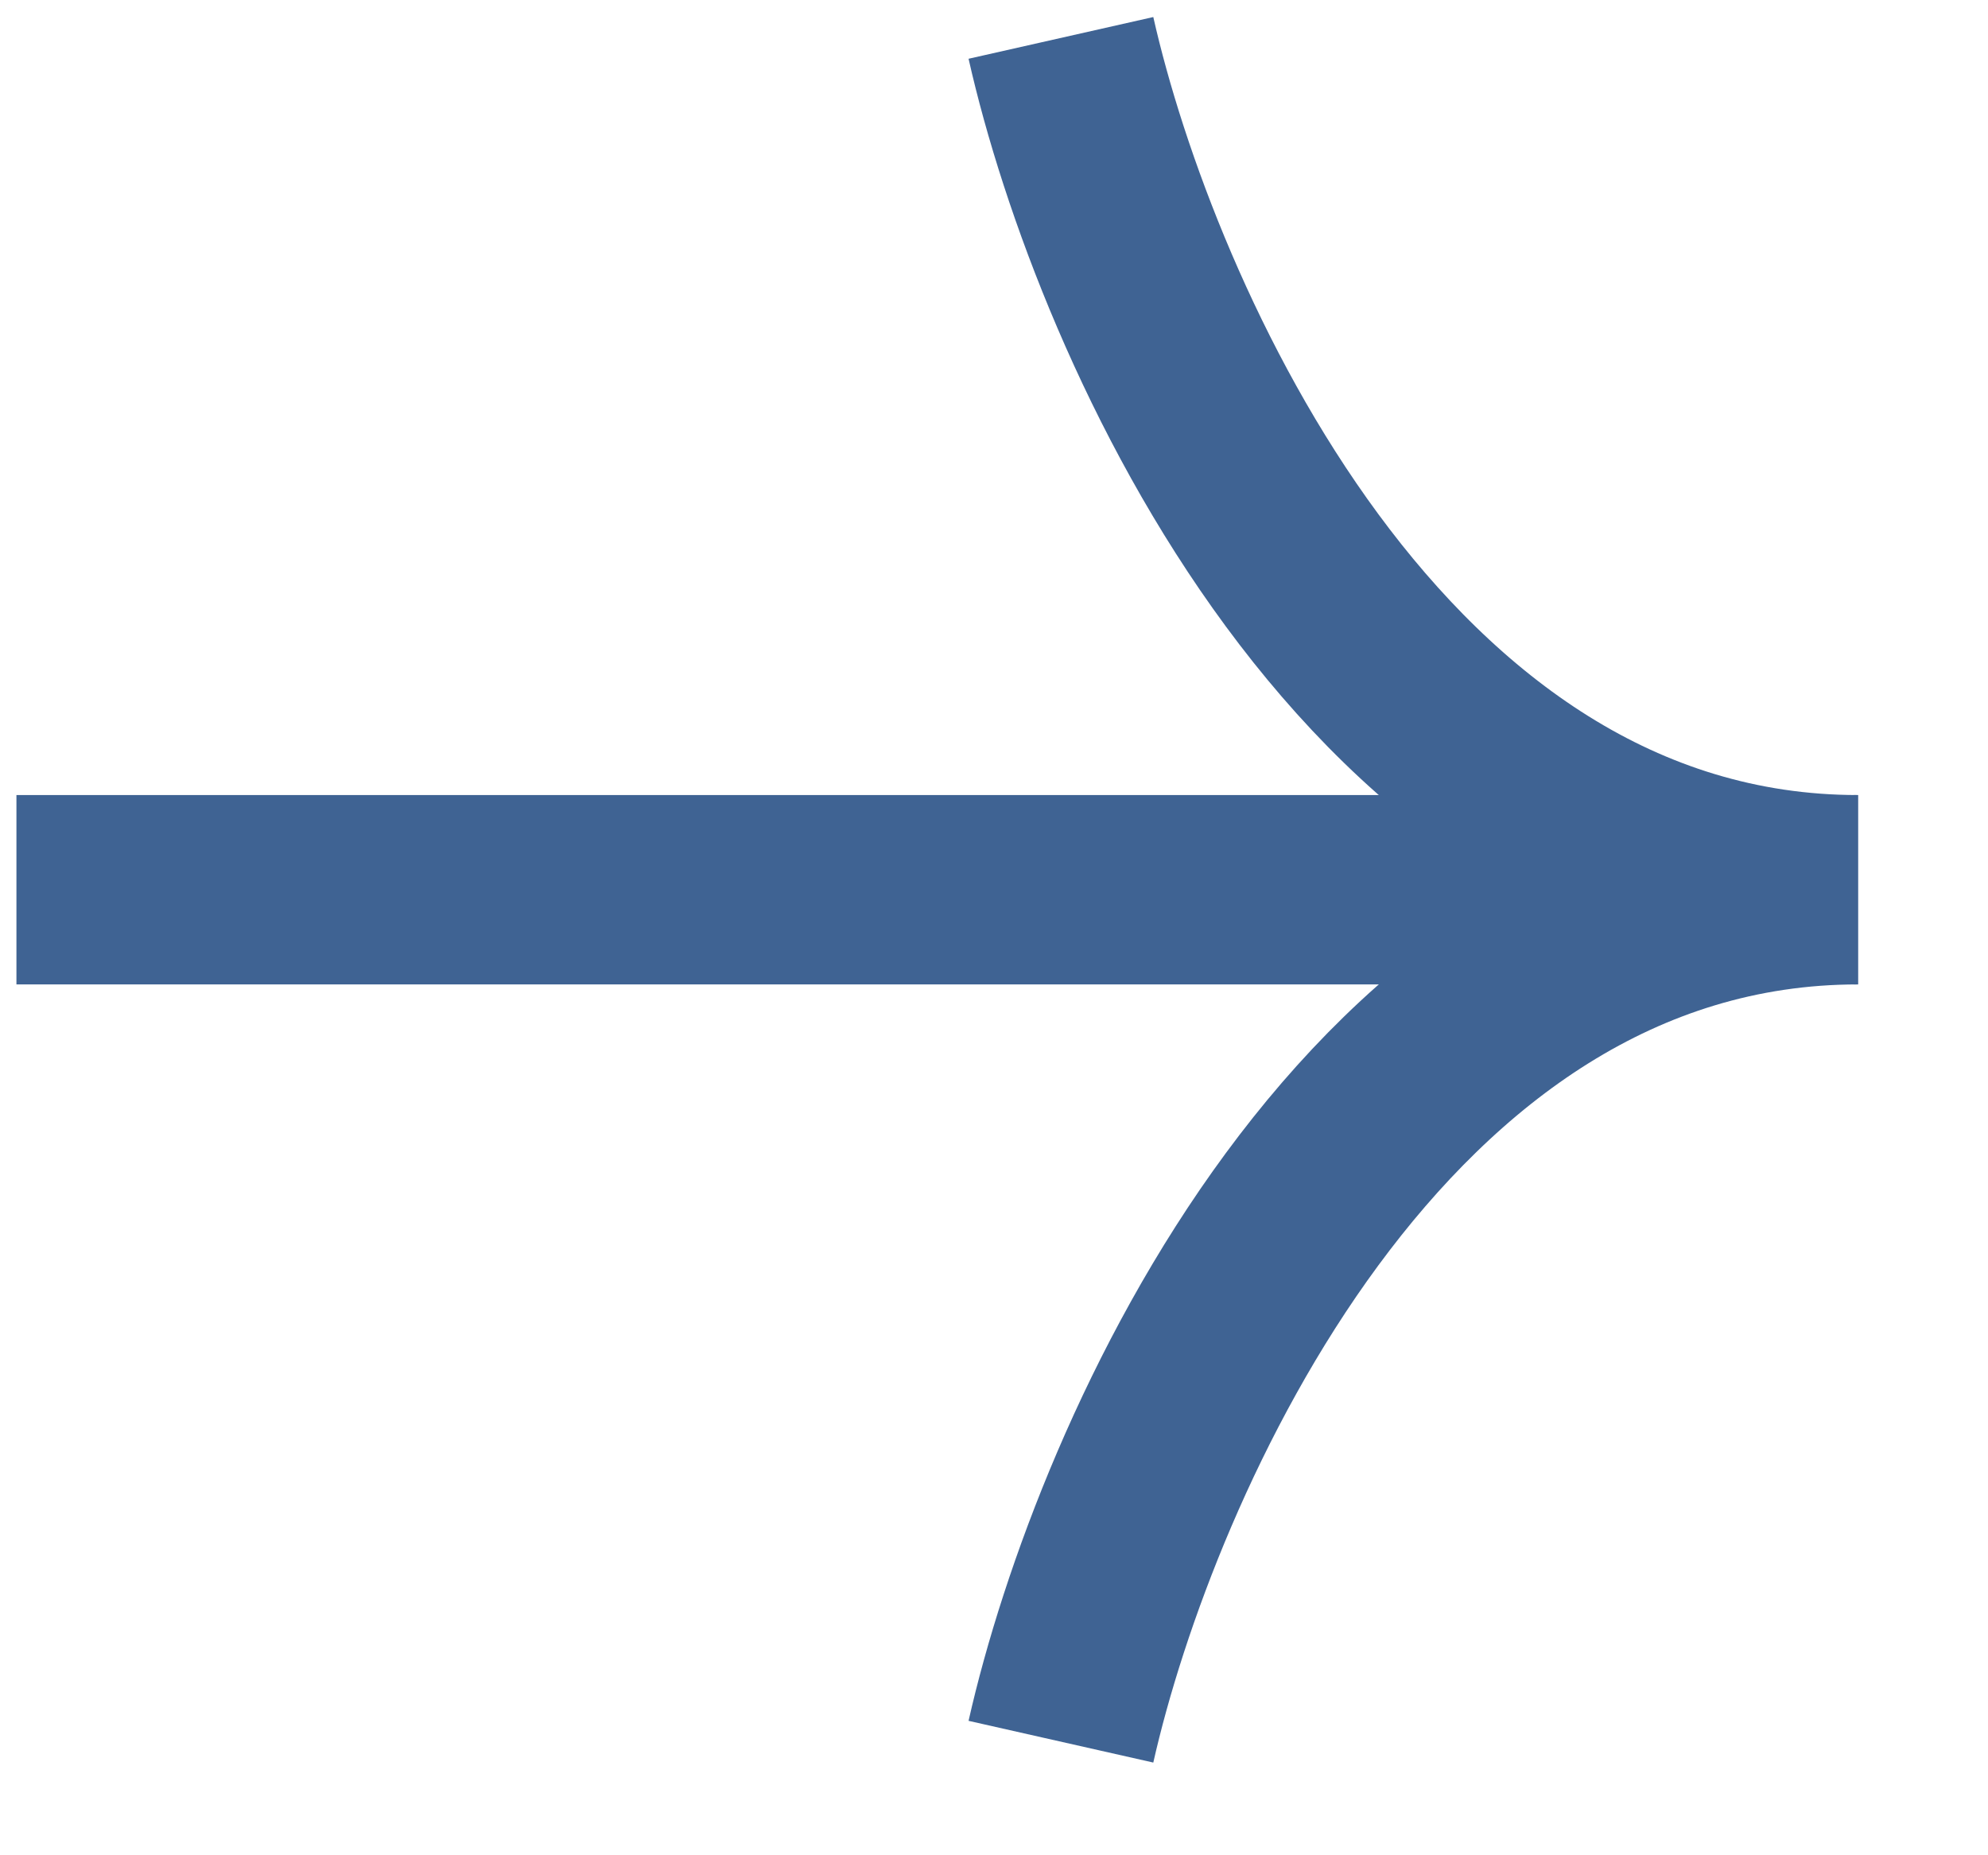
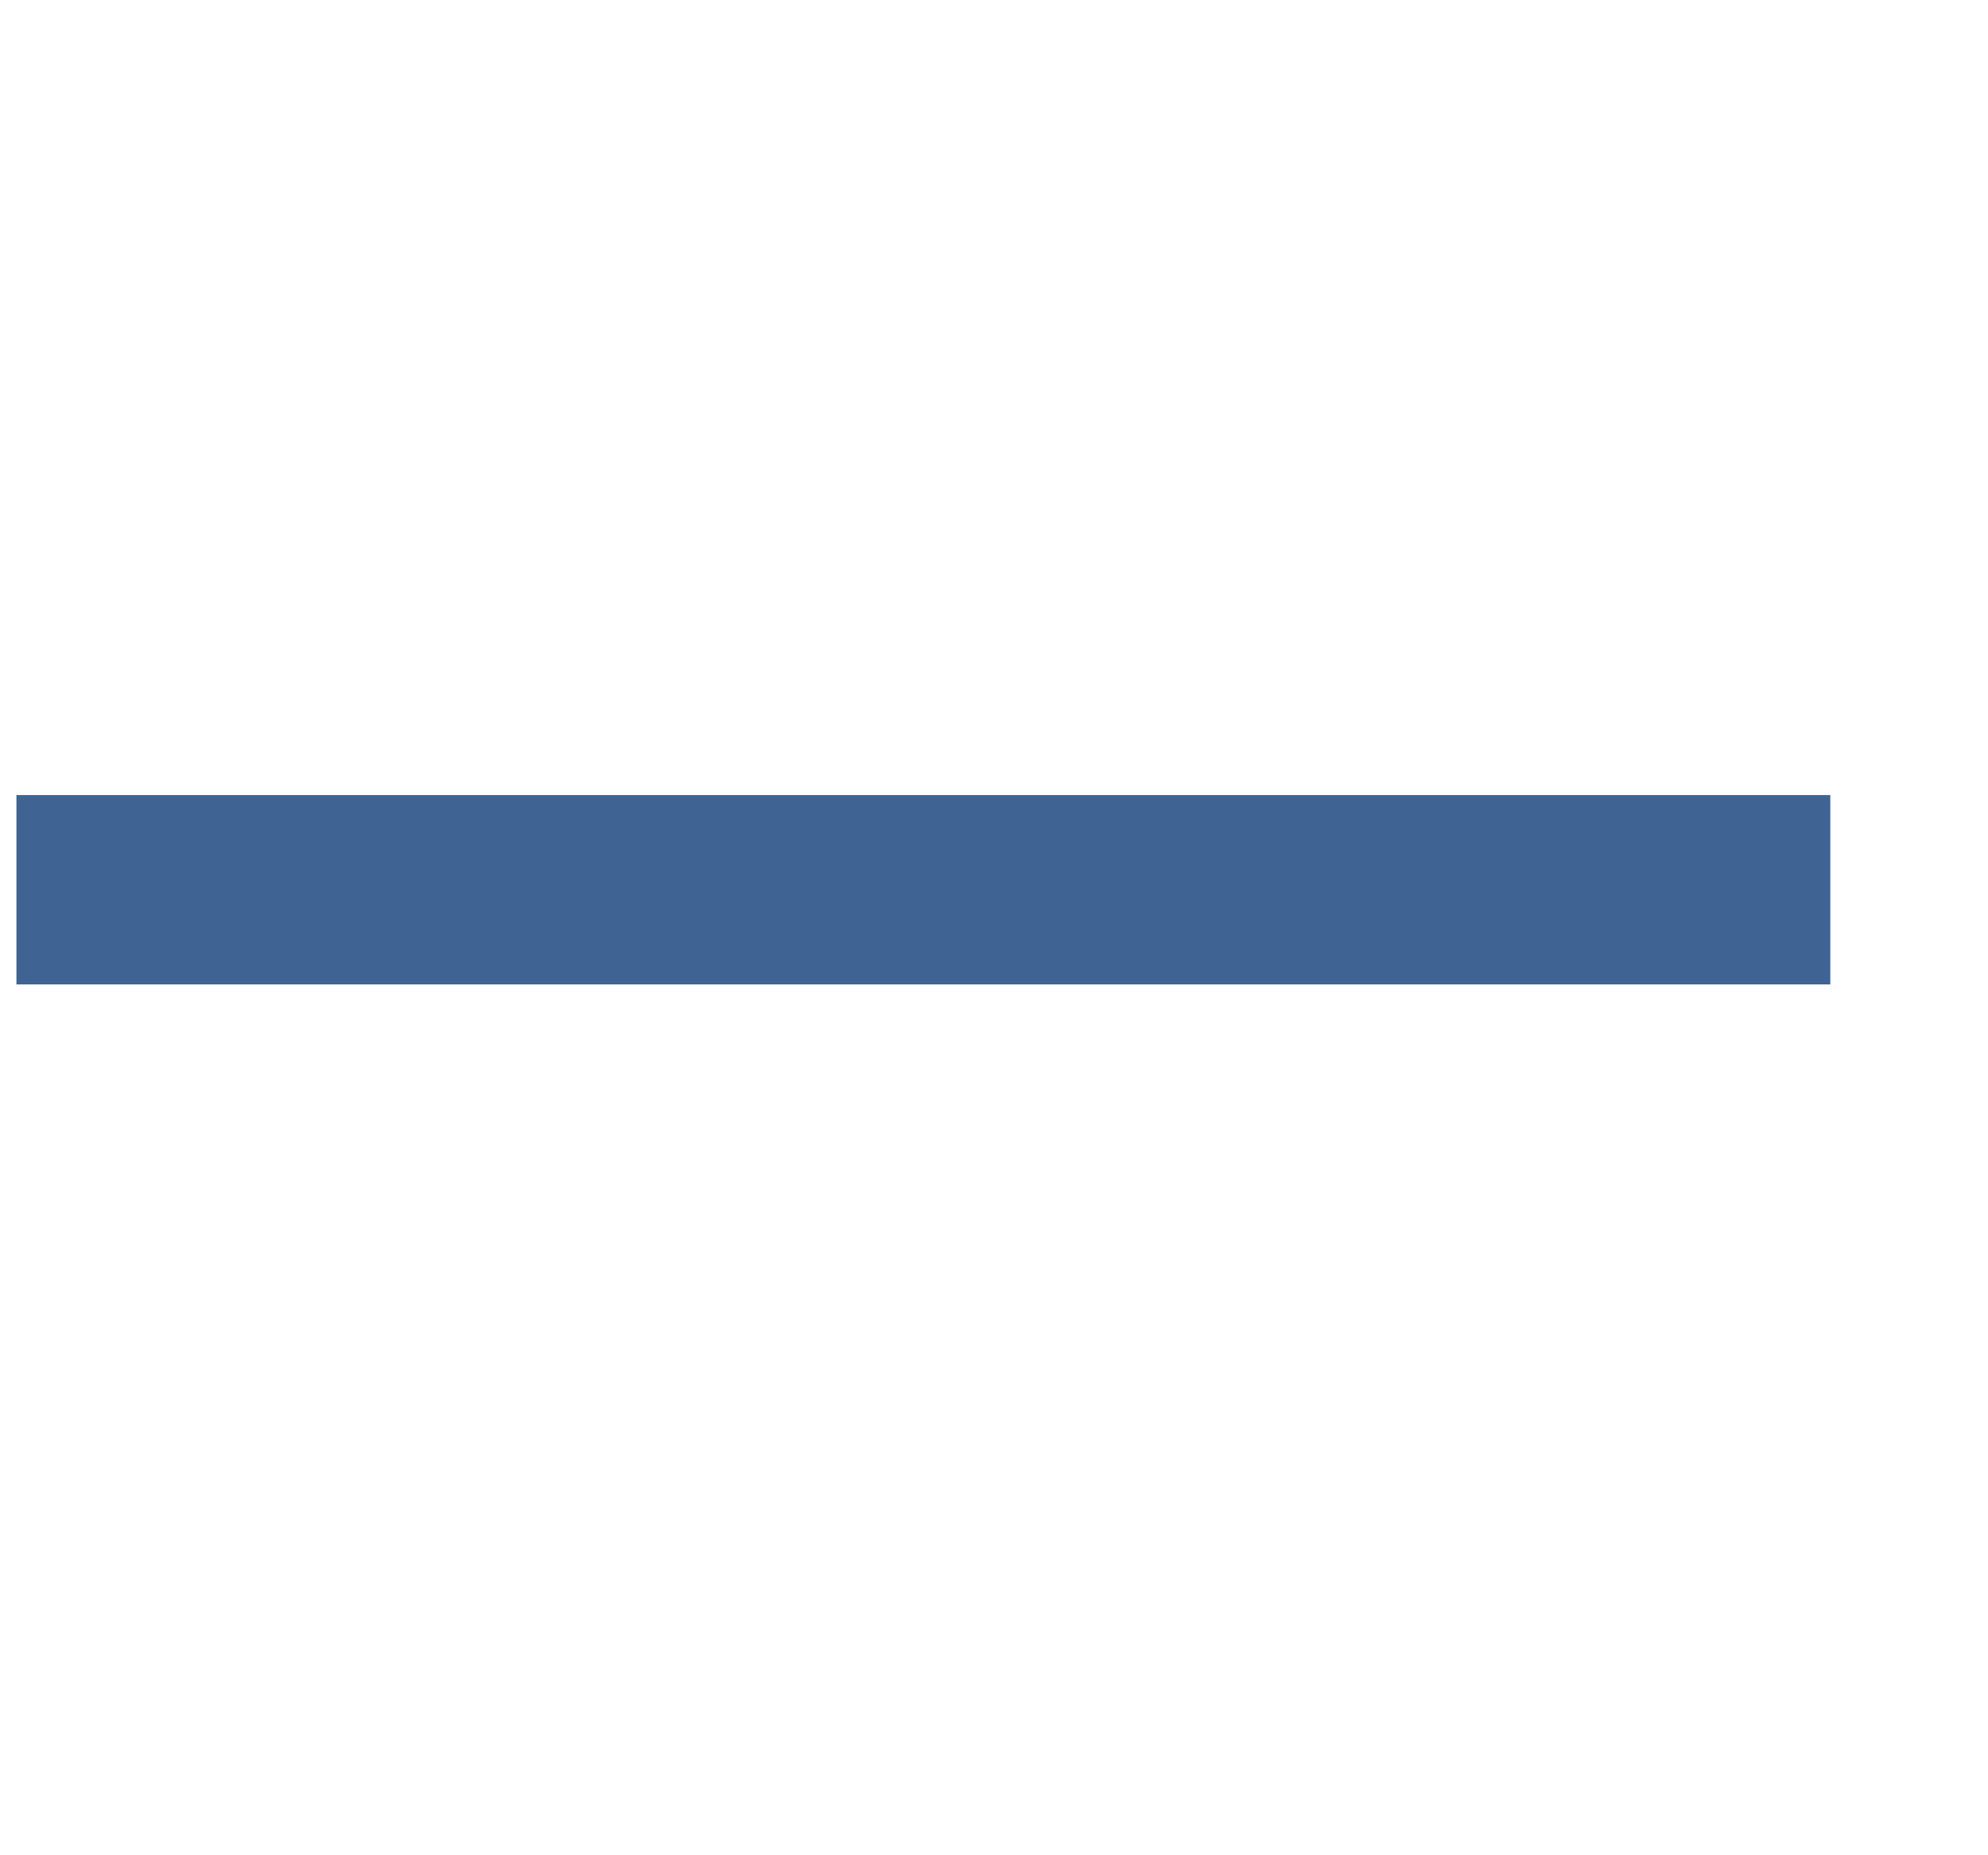
<svg xmlns="http://www.w3.org/2000/svg" width="15" height="14" viewBox="0 0 15 14" fill="none">
-   <path d="M8.005 0.286C8.489 2.429 10.369 6.714 14.019 6.714" stroke="#3F6393" stroke-width="1.429" />
-   <path d="M8.005 13.143C8.489 11 10.369 6.714 14.019 6.714" stroke="#3F6393" stroke-width="1.429" />
  <path d="M0.124 6.714H13.81" stroke="#3F6393" stroke-width="1.429" />
</svg>